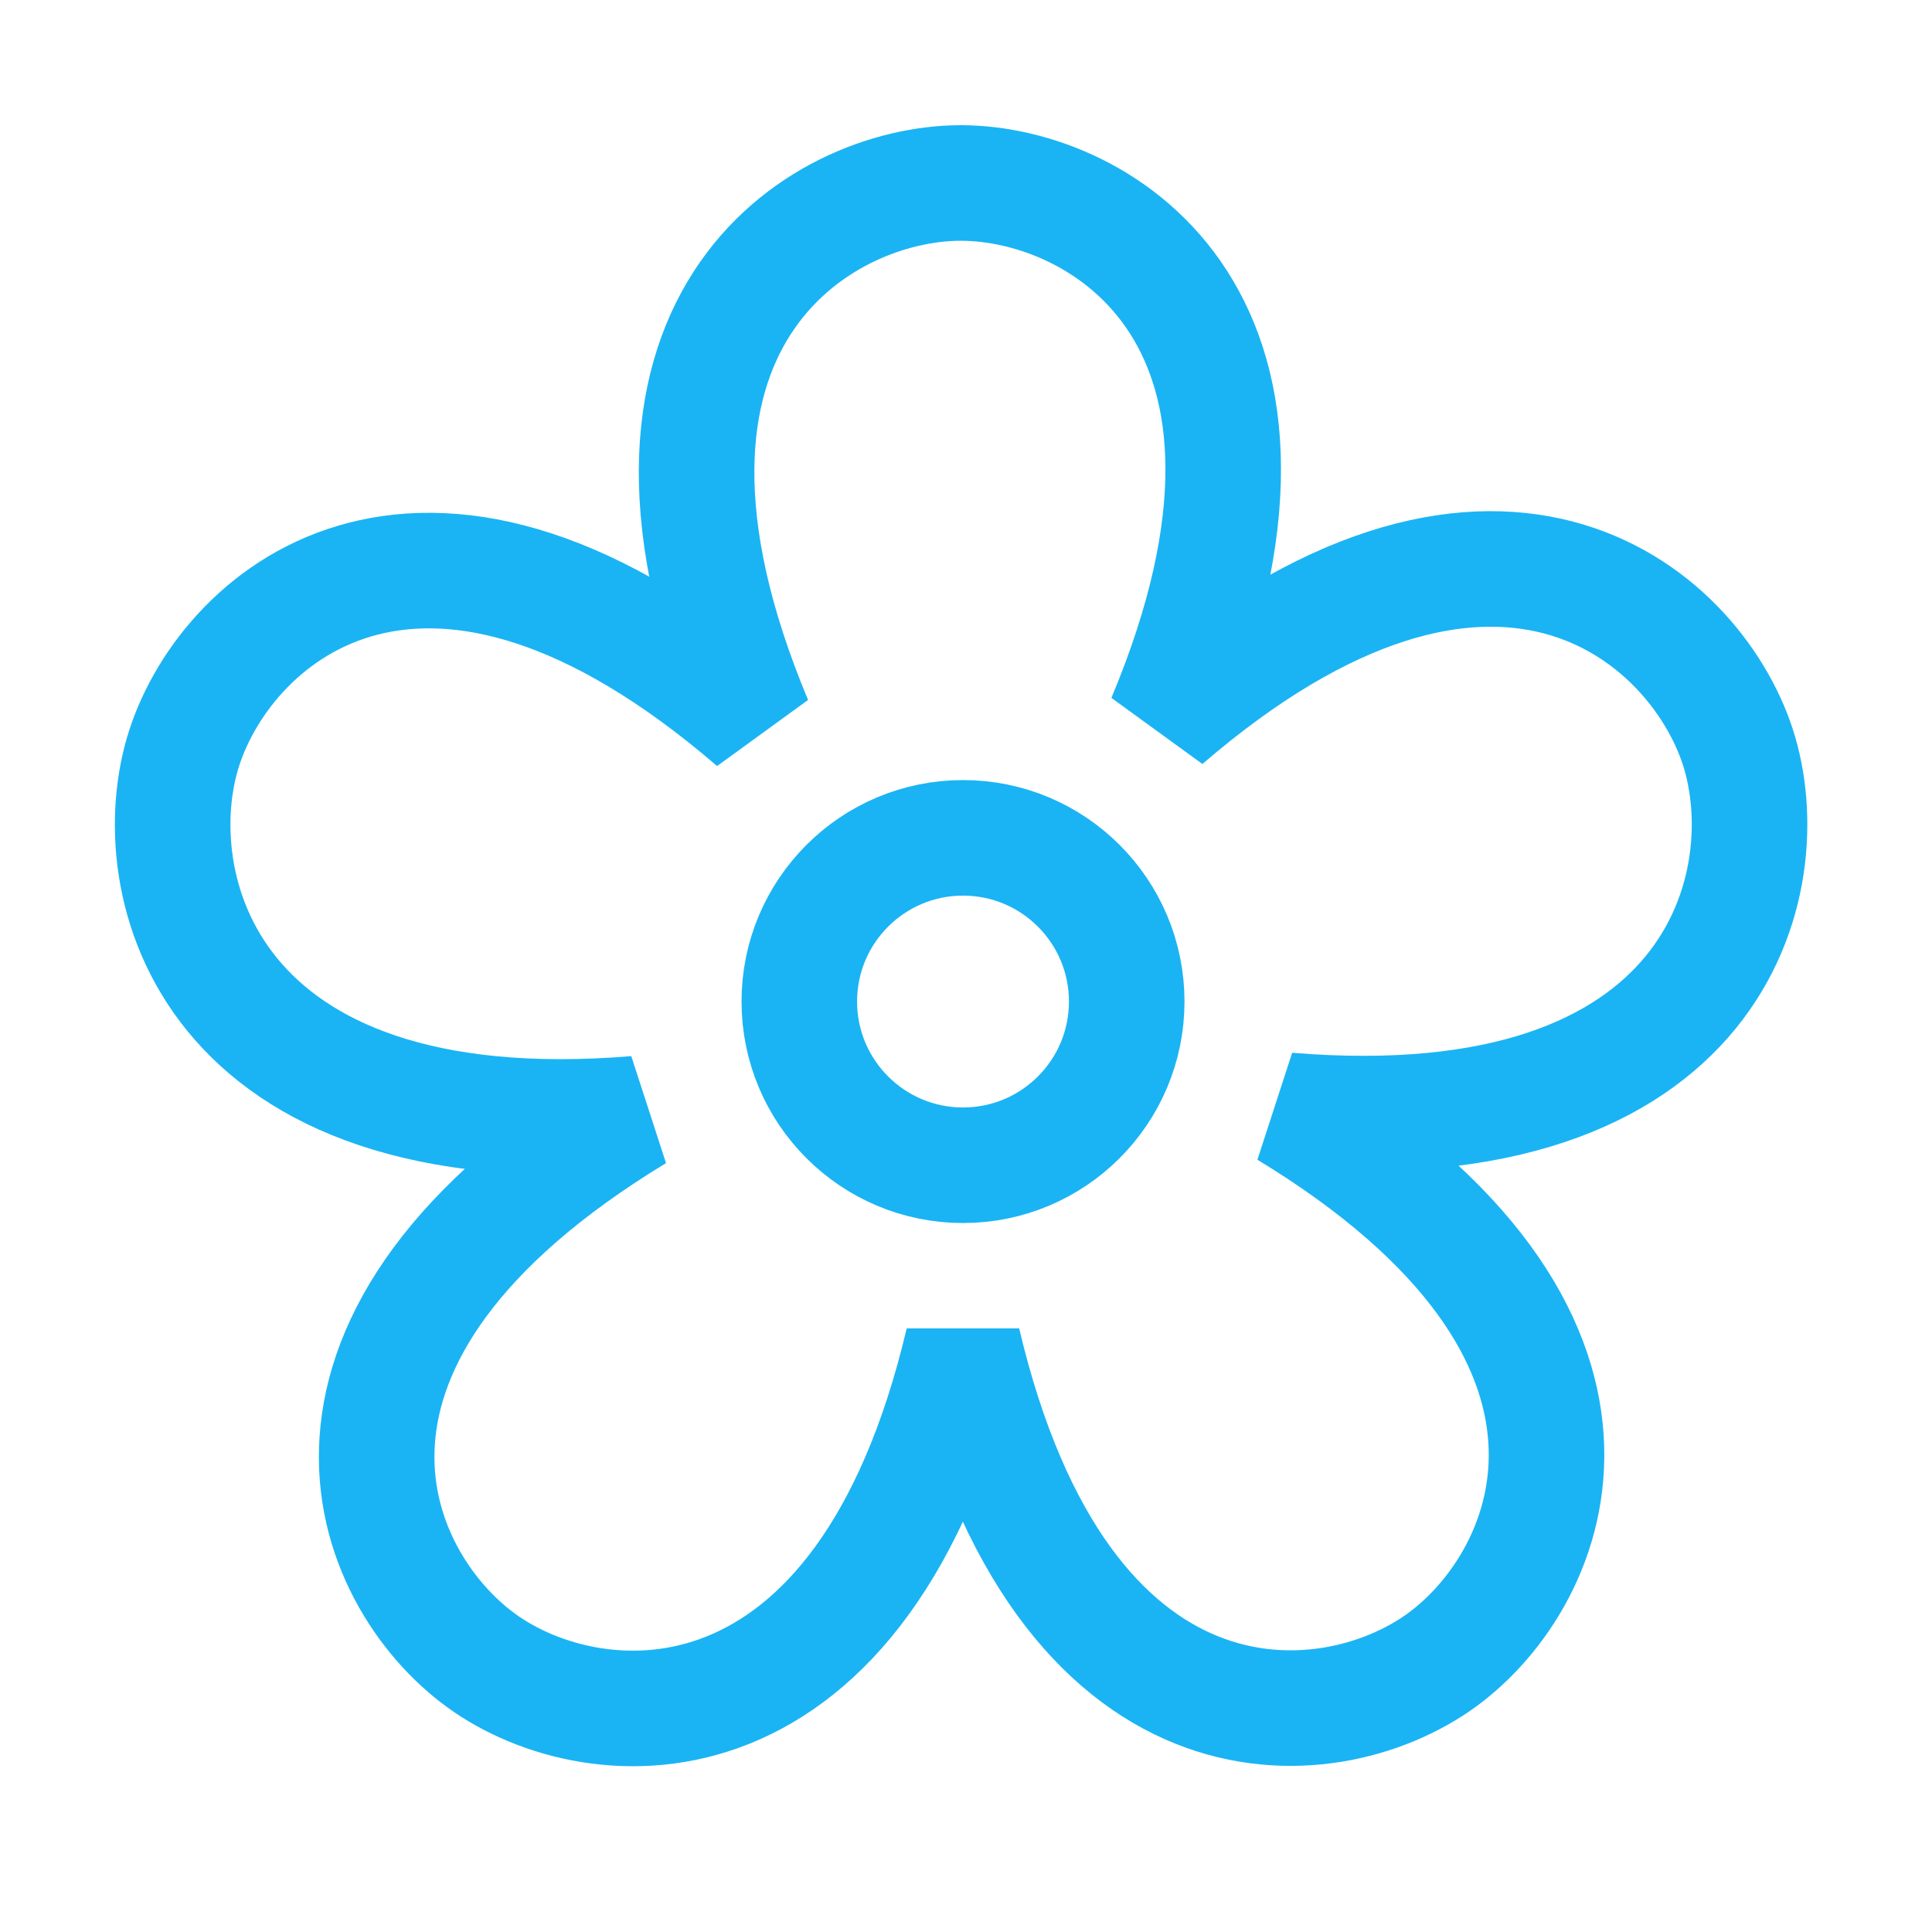
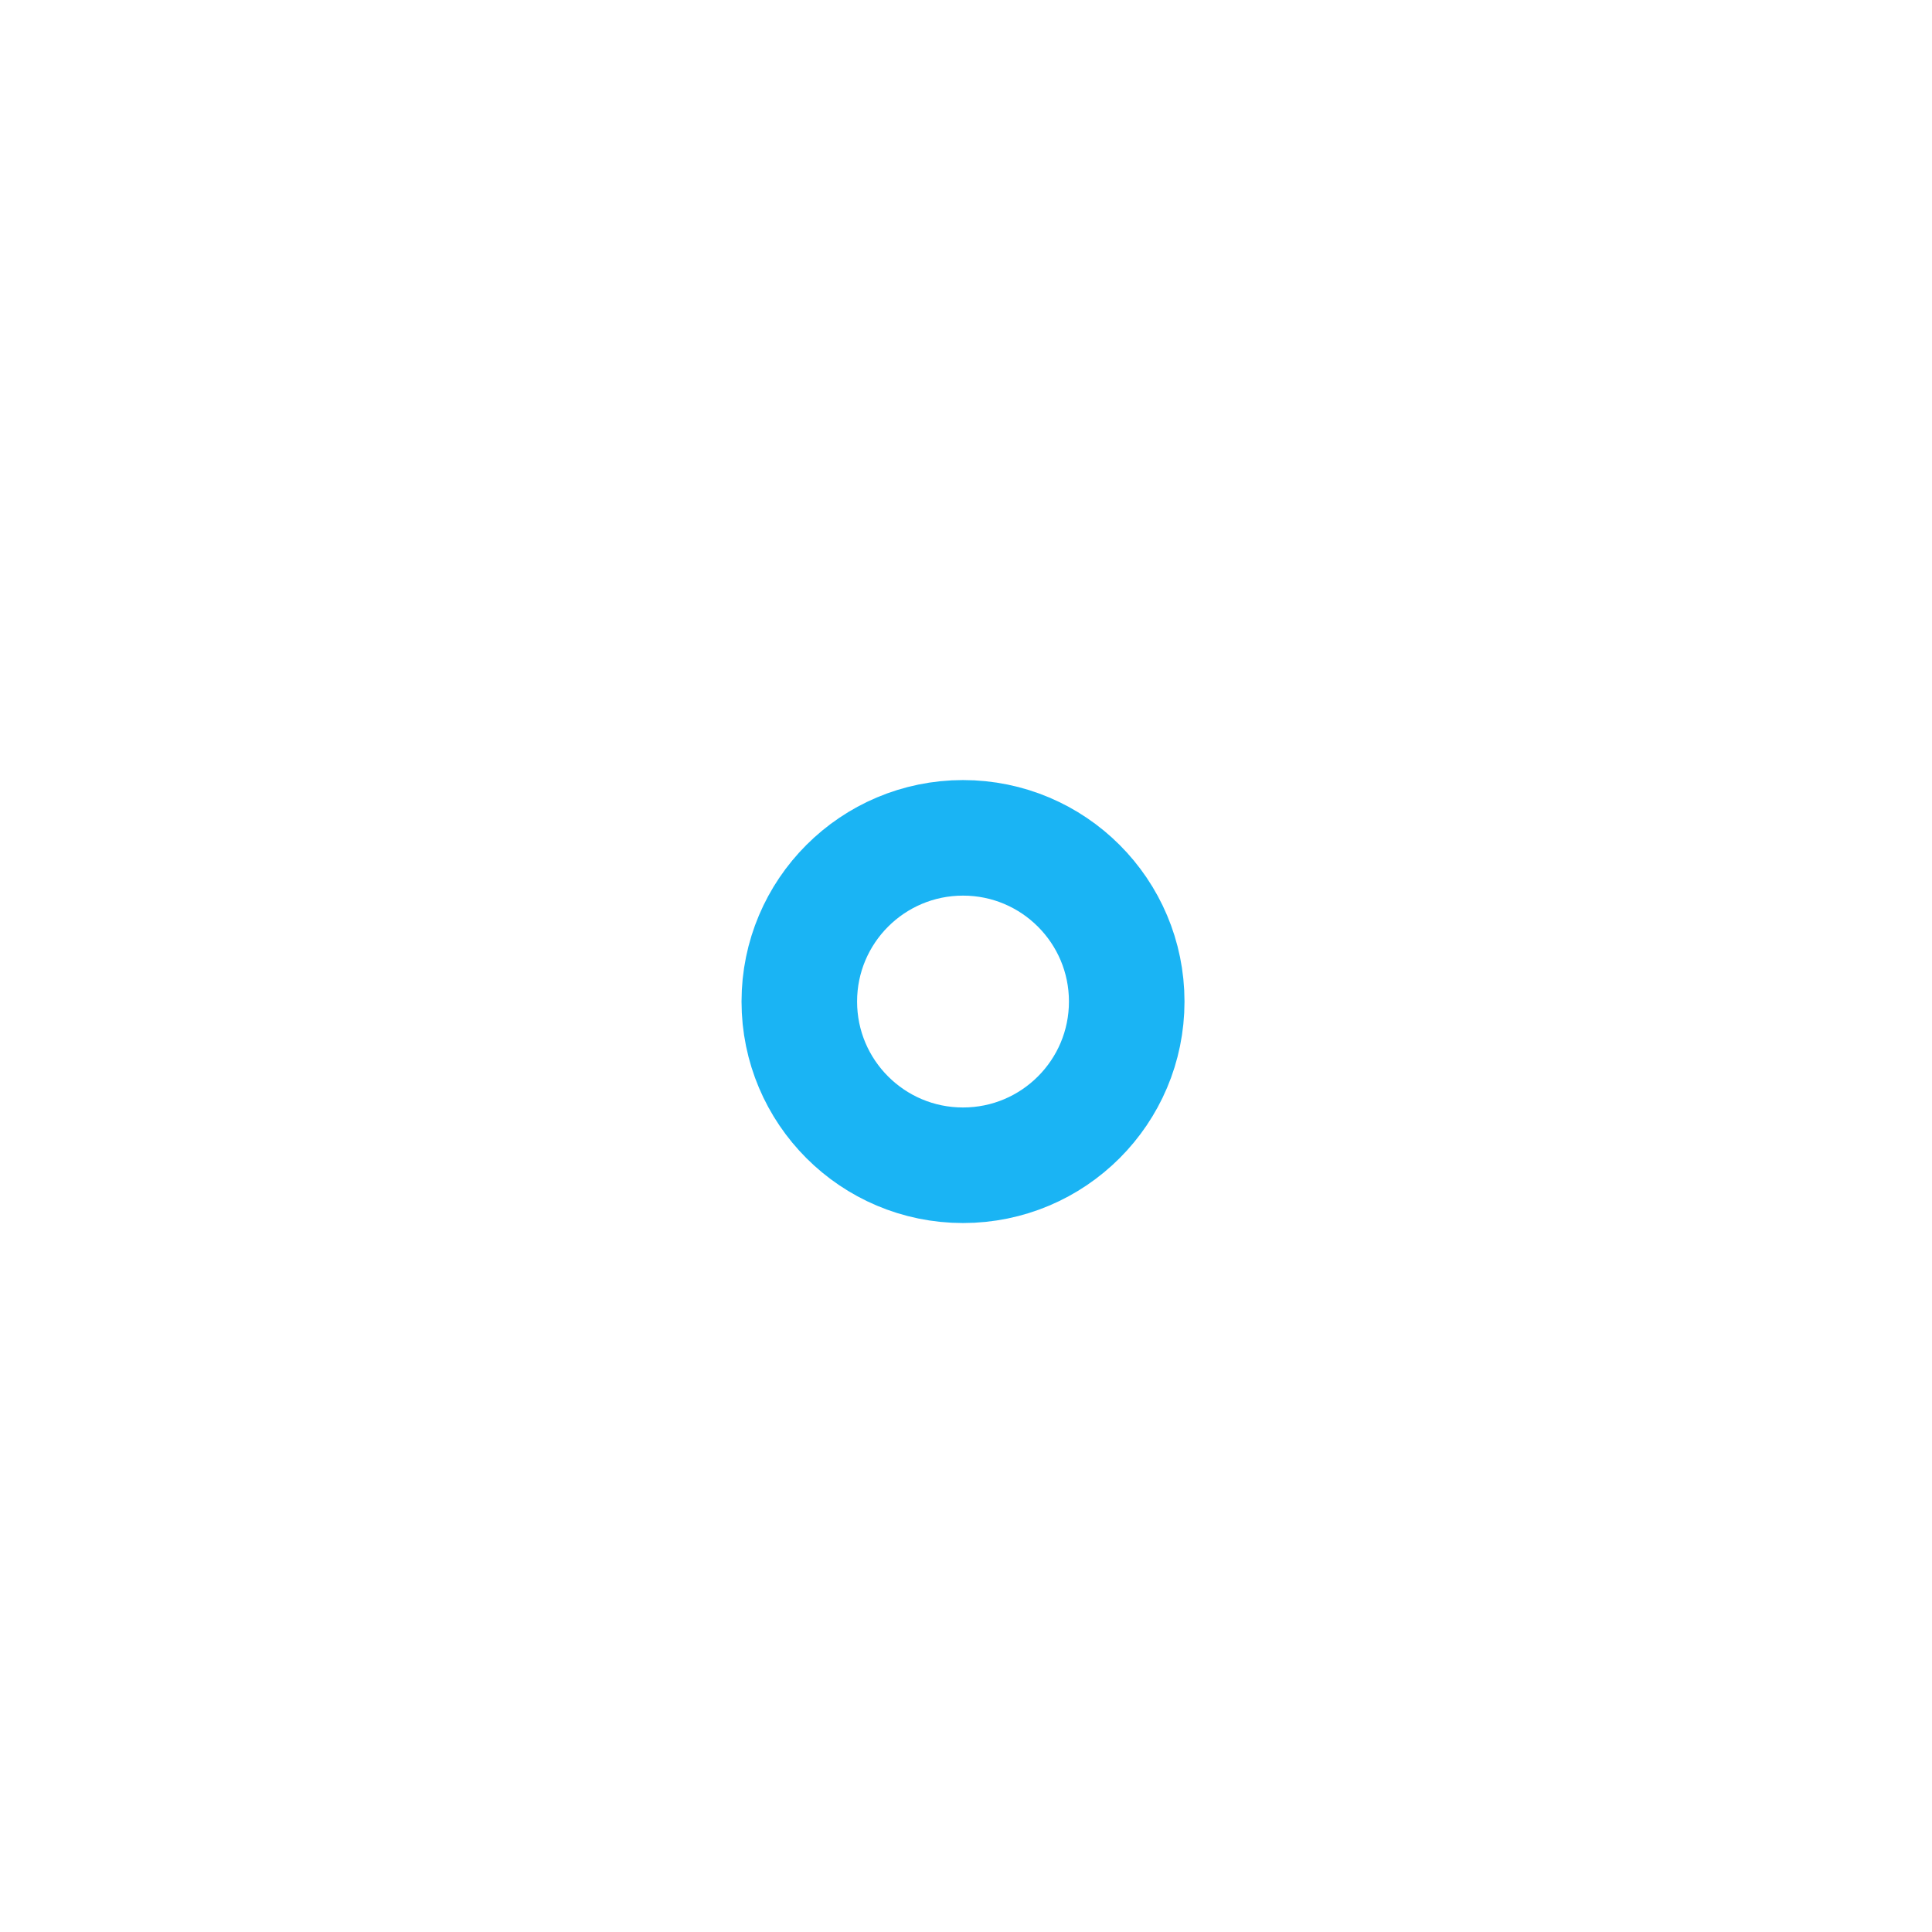
<svg xmlns="http://www.w3.org/2000/svg" width="90" height="90" viewBox="0 0 90 90" fill="none">
-   <path d="M54.256 33.55C62.04 14.972 51.344 8.524 44.757 8.524C38.169 8.524 27.377 15.068 35.161 33.646C19.897 20.503 10.621 28.565 8.585 34.831C6.549 41.096 9.555 53.542 29.629 51.881C12.412 62.336 17.097 73.489 22.427 77.361C27.757 81.234 40.234 82.104 44.857 62.499C49.48 82.104 61.823 81.212 67.153 77.34C72.483 73.468 77.188 62.179 59.972 51.724C80.045 53.386 82.989 41.061 80.954 34.796C78.918 28.53 69.519 20.406 54.256 33.55Z" stroke="#1AB4F4" stroke-width="5.383" stroke-linejoin="bevel" />
  <circle cx="44.861" cy="46.656" r="7.626" transform="rotate(-90 44.861 46.656)" stroke="#1AB4F4" stroke-width="5.383" stroke-linejoin="bevel" />
</svg>